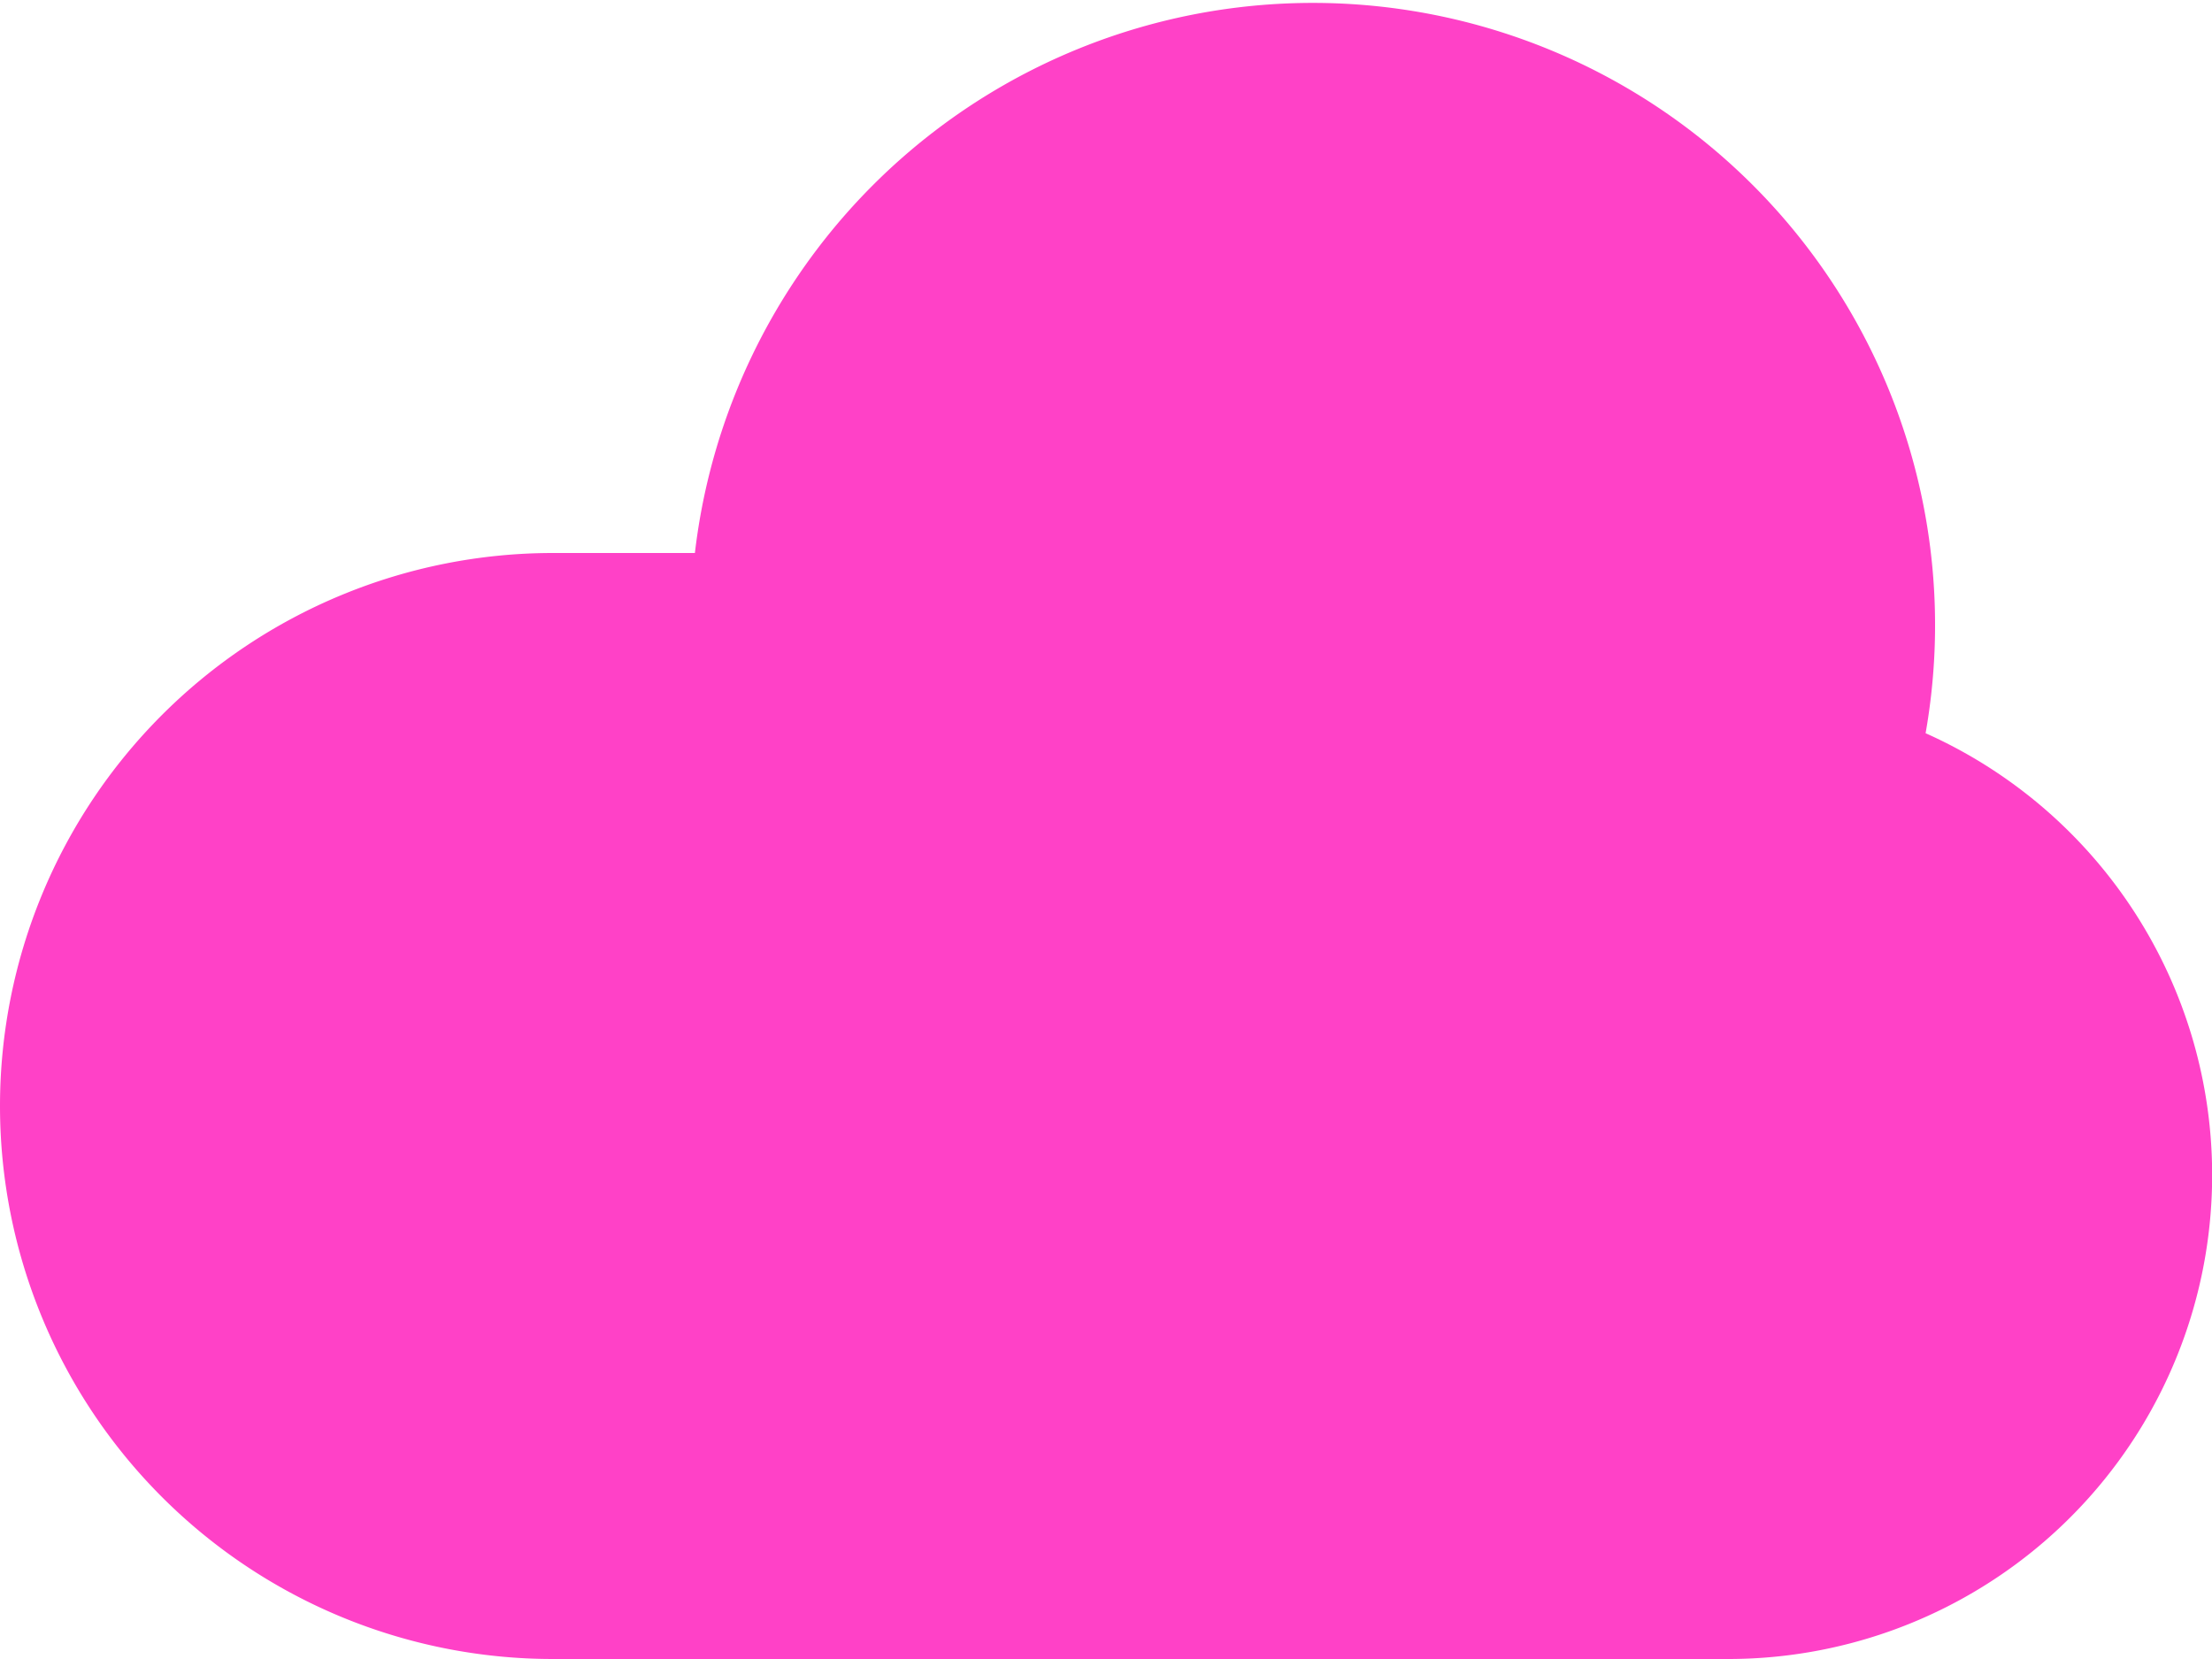
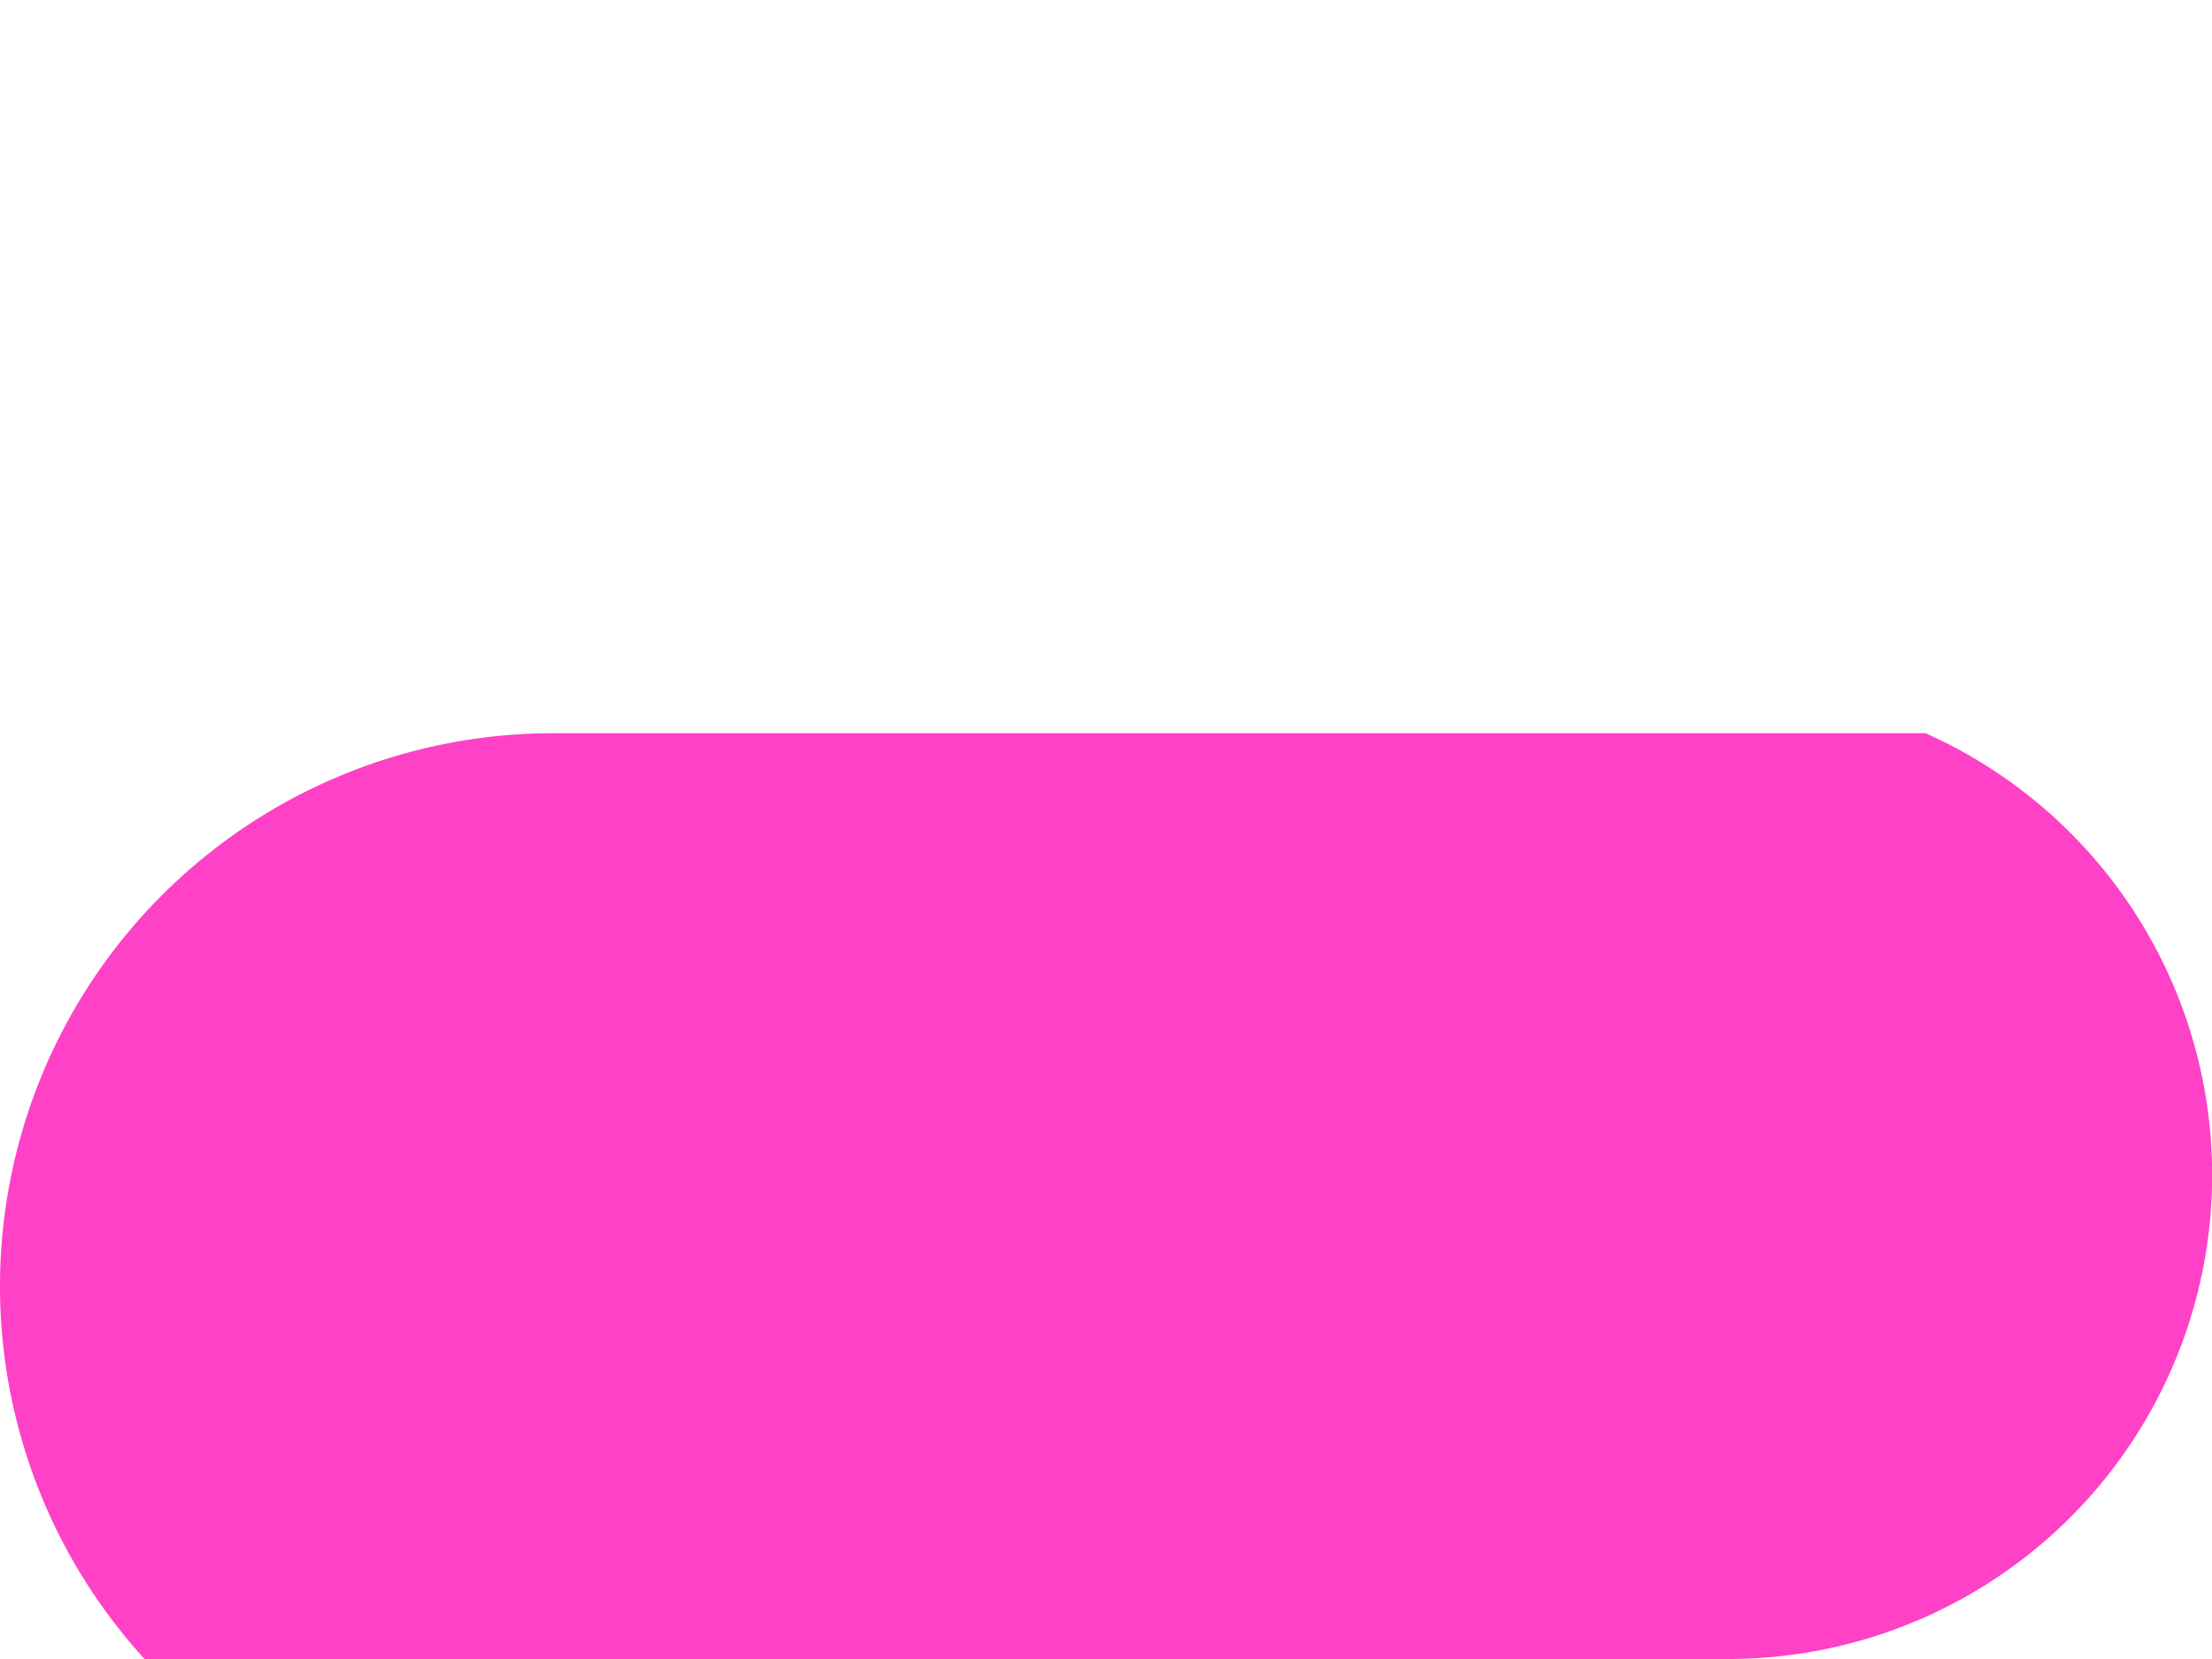
<svg xmlns="http://www.w3.org/2000/svg" width="40" height="30" viewBox="0 0 40 30">
-   <path d="M11.334,34h21.25a8.751,8.751,0,0,0,3.571-16.741A11.251,11.251,0,1,0,13.9,14H11.334a10,10,0,1,0,0,20Z" transform="translate(-1.334 -4)" fill="#ff41c7" fill-rule="evenodd" />
+   <path d="M11.334,34h21.25a8.751,8.751,0,0,0,3.571-16.741H11.334a10,10,0,1,0,0,20Z" transform="translate(-1.334 -4)" fill="#ff41c7" fill-rule="evenodd" />
</svg>